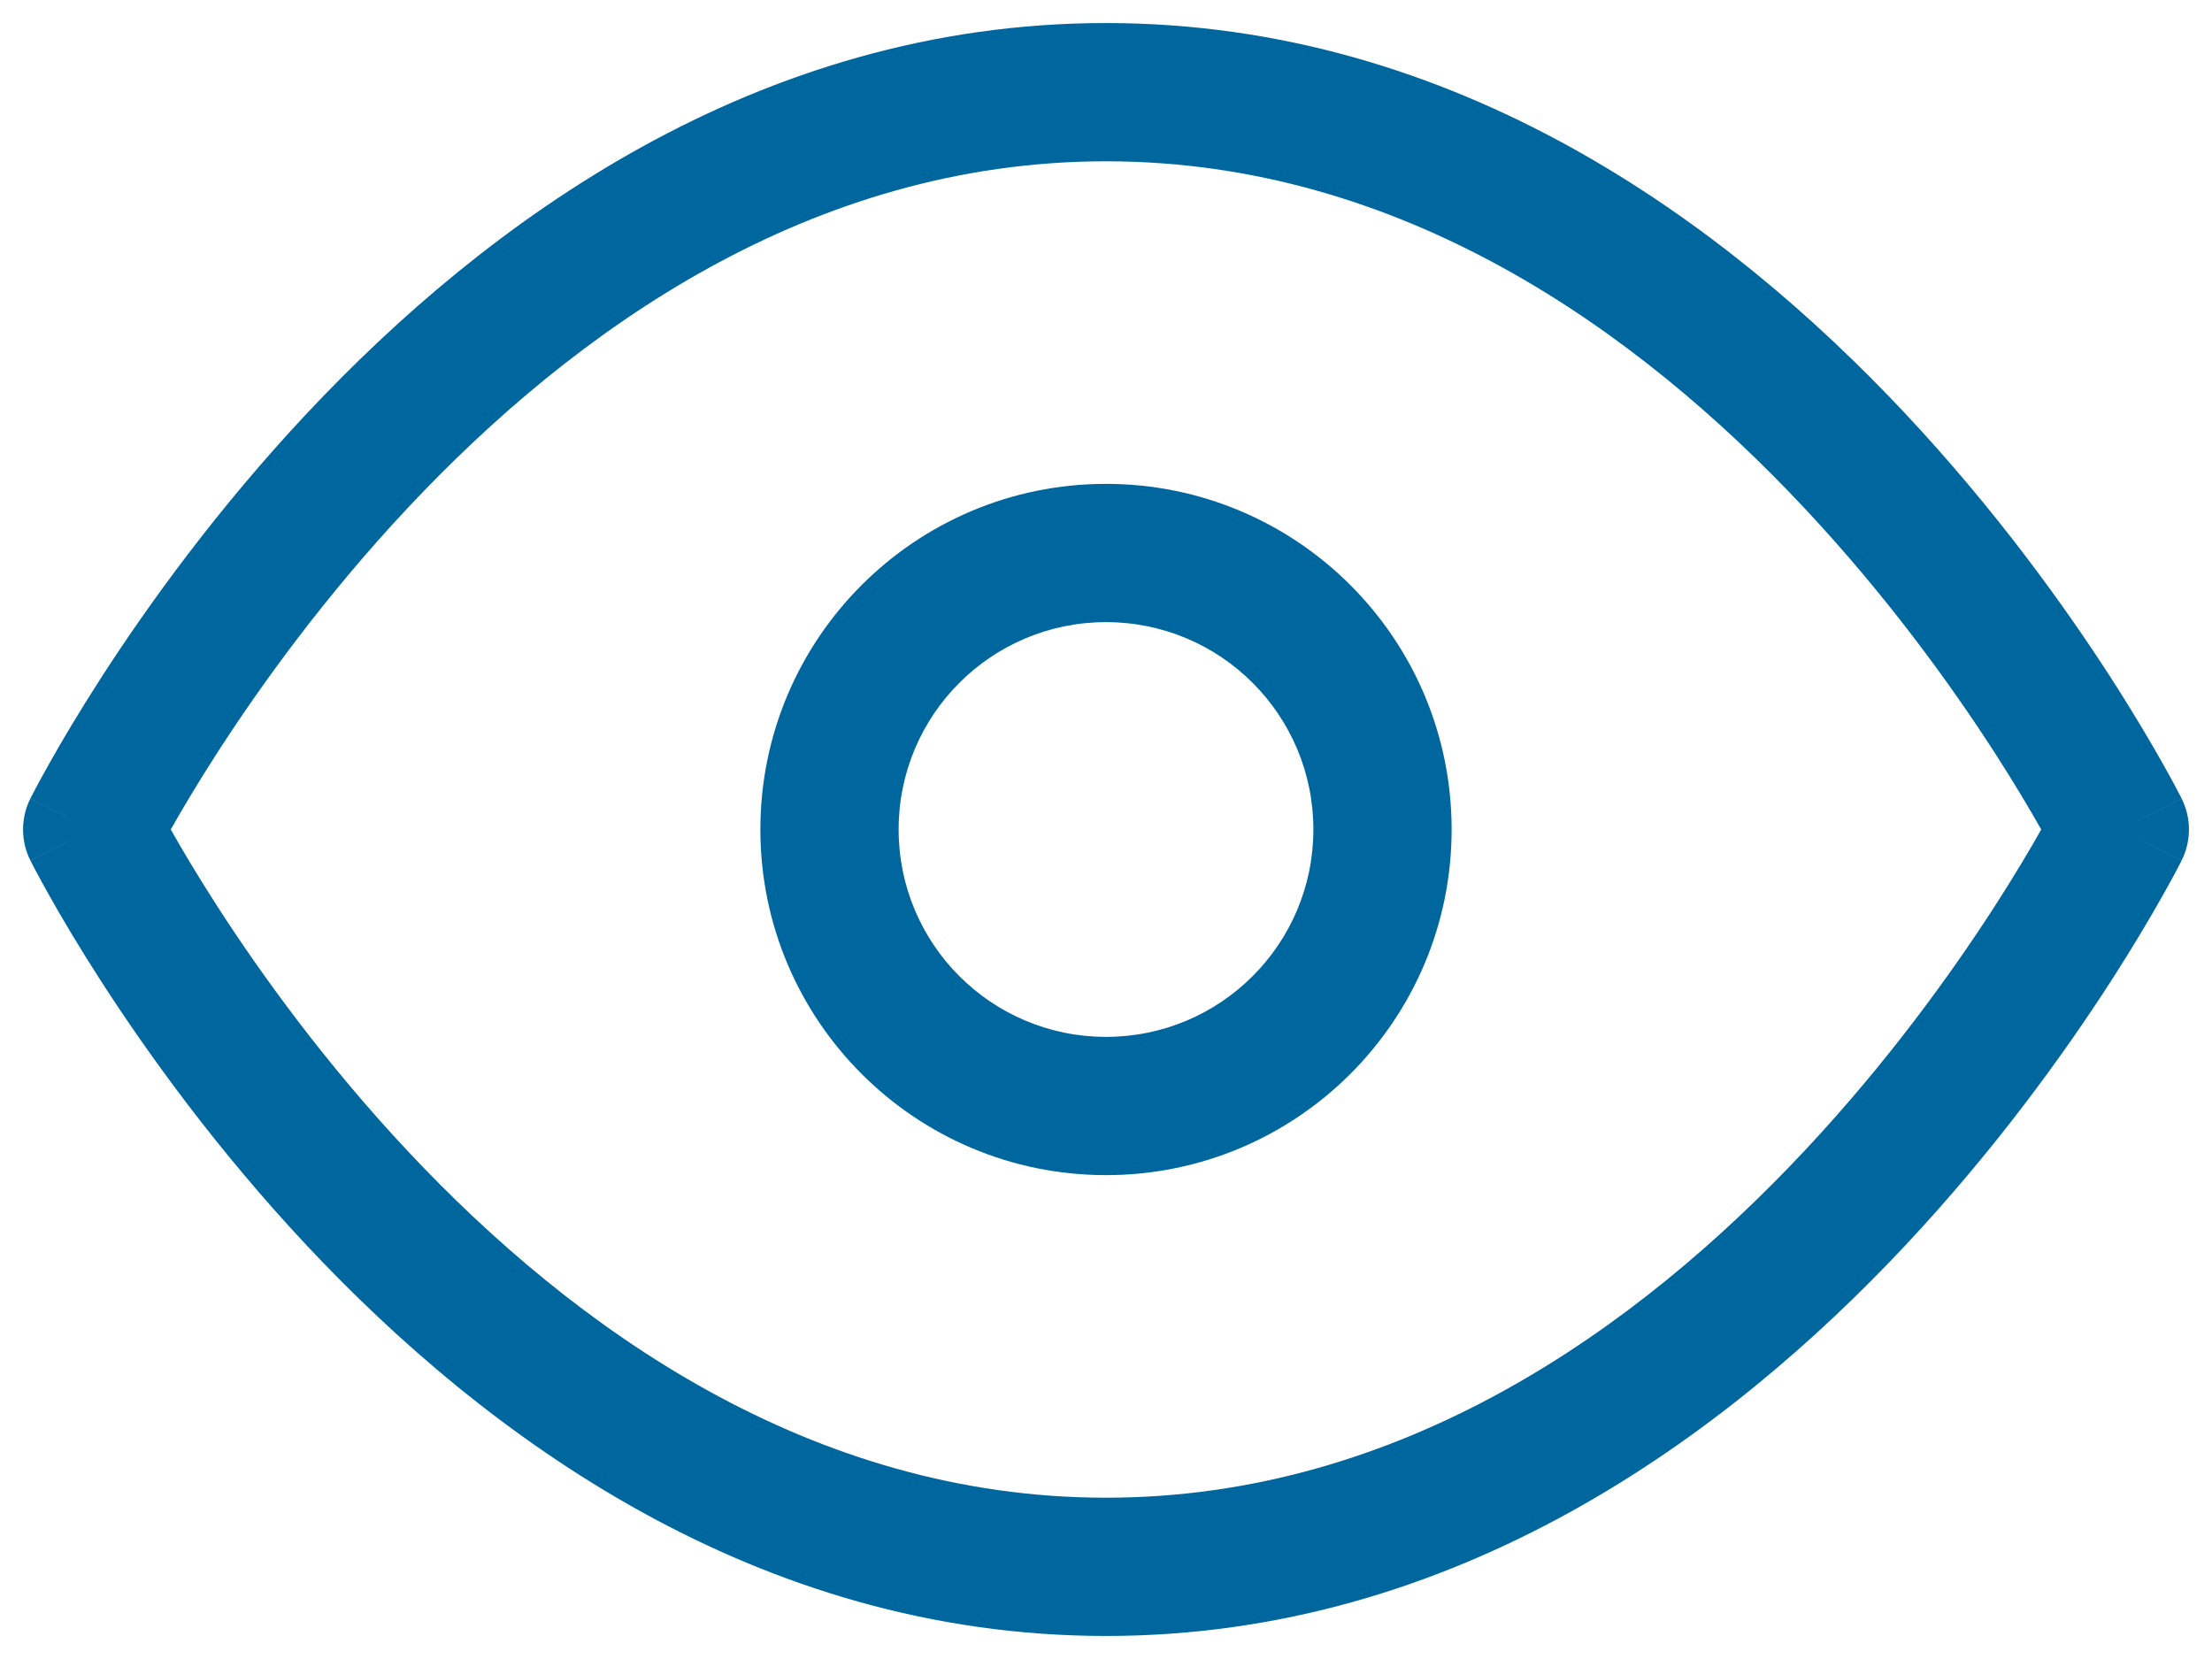
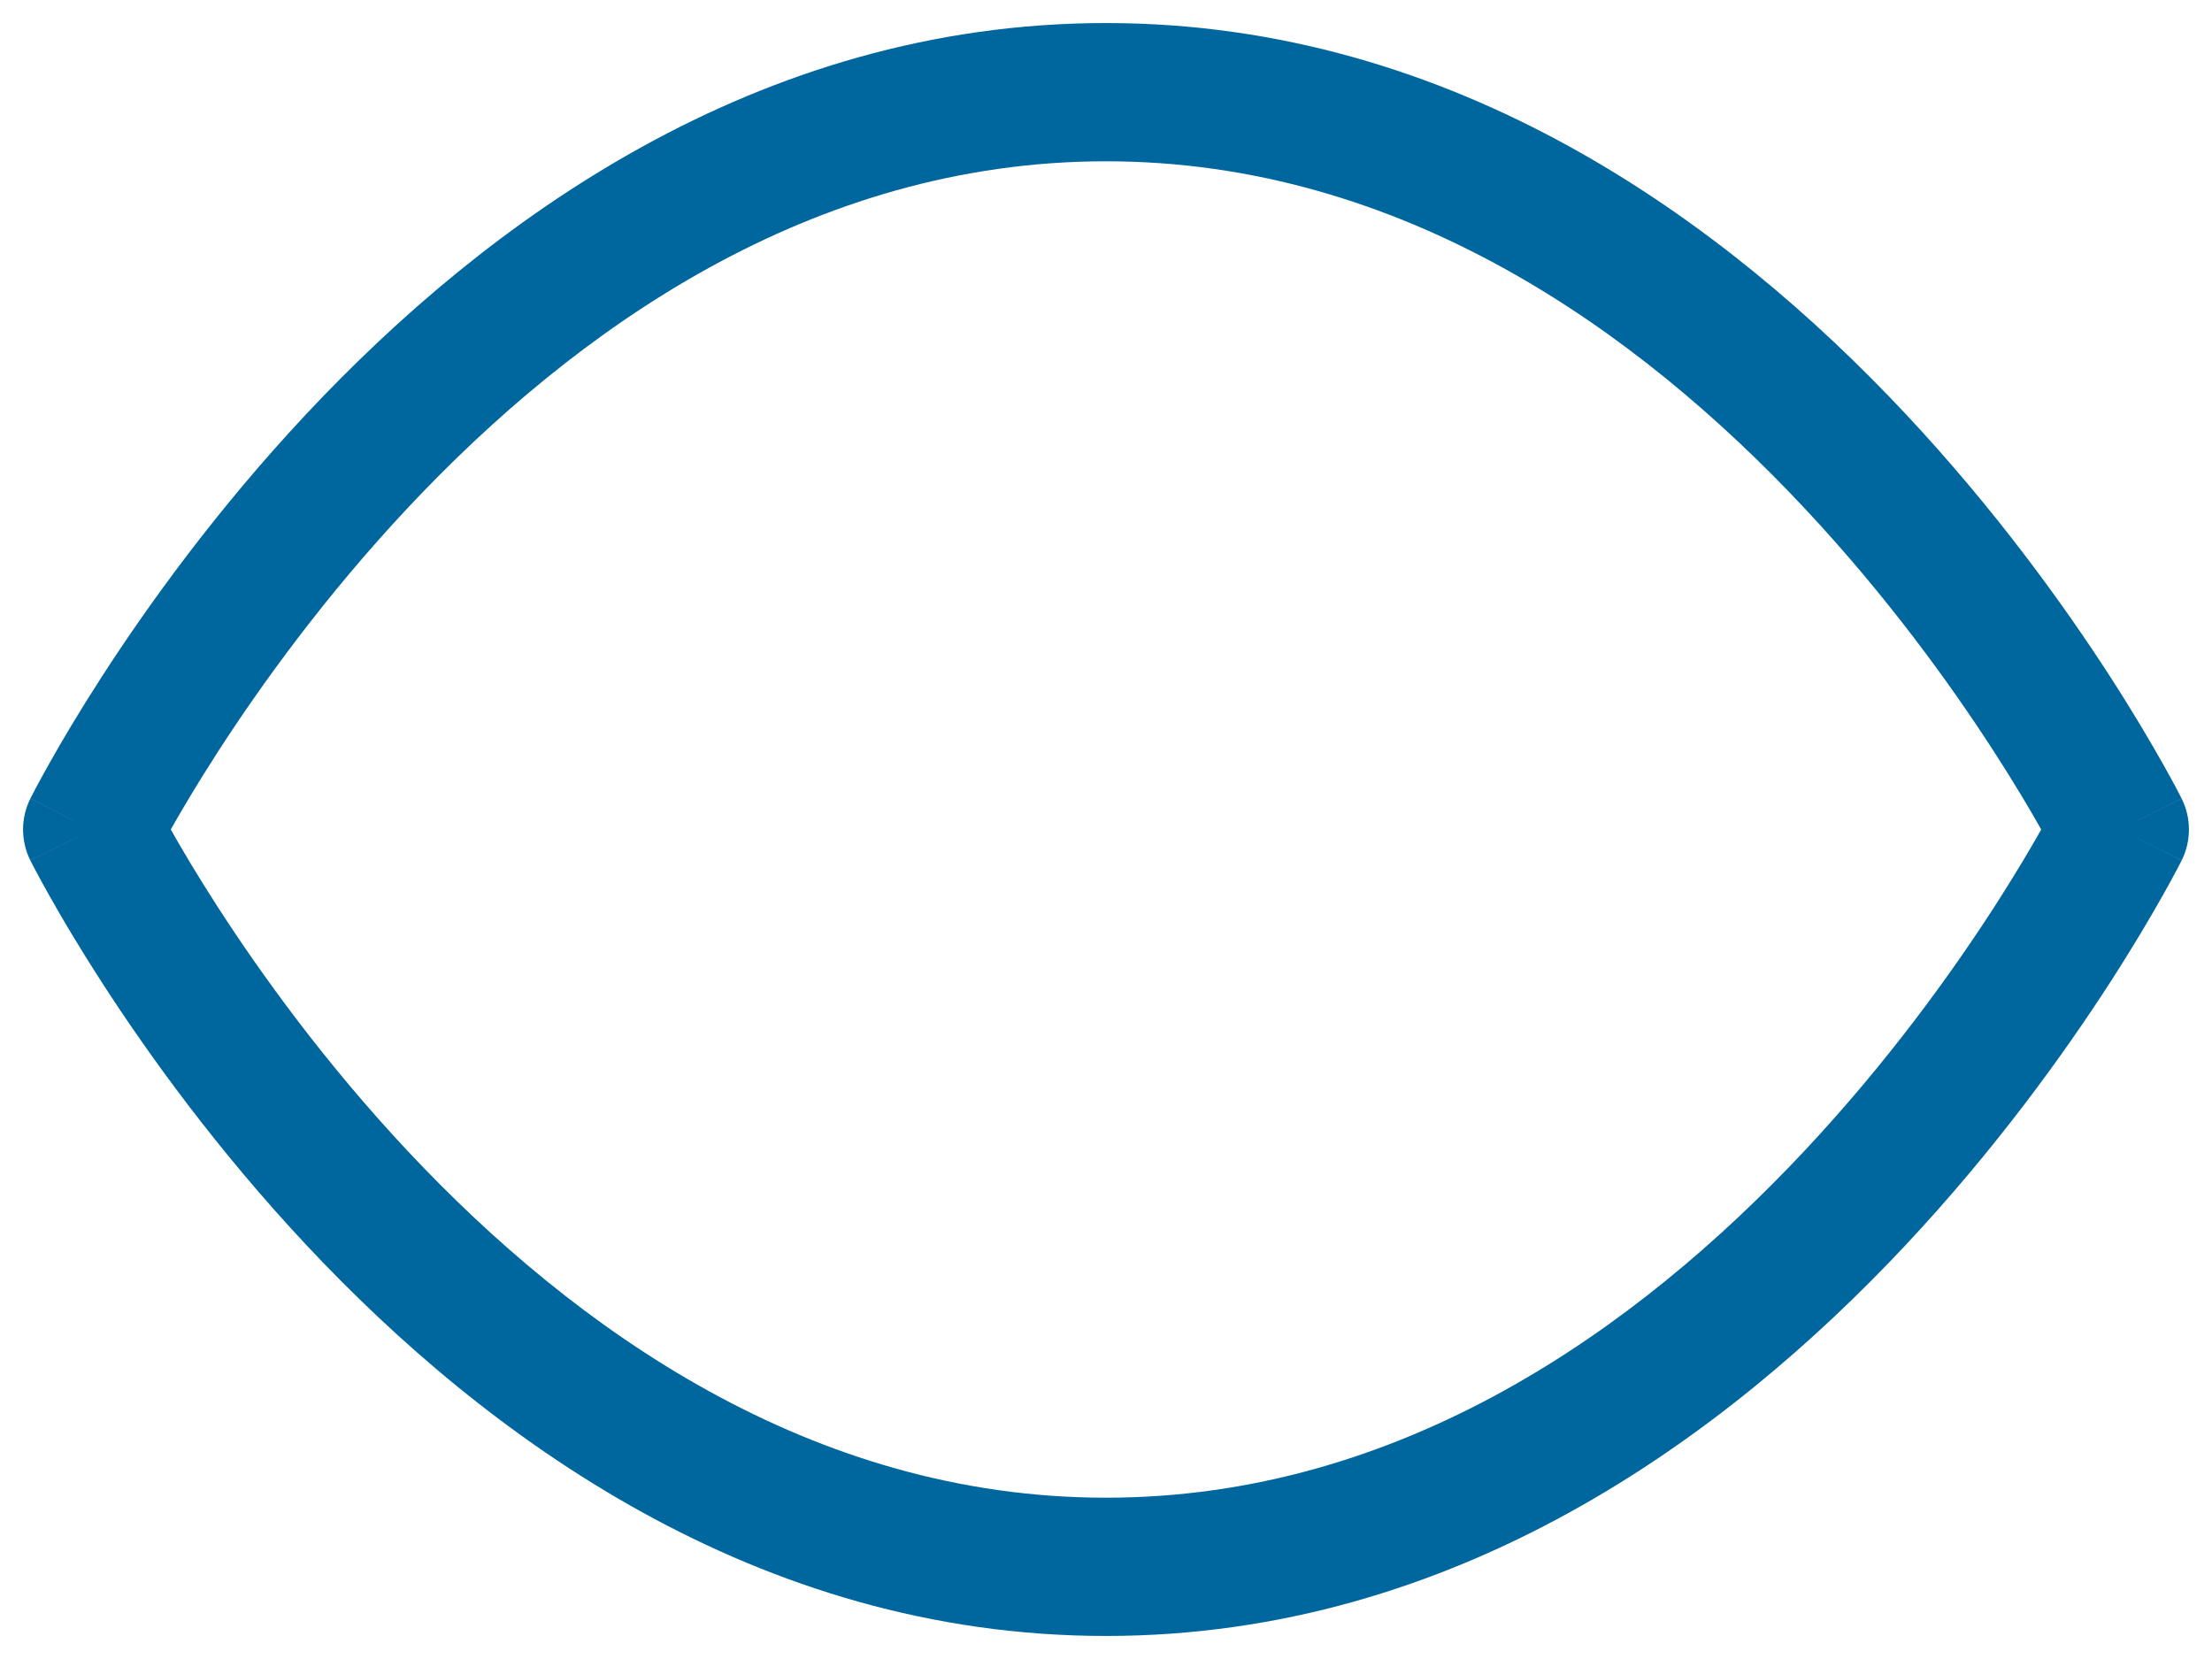
<svg xmlns="http://www.w3.org/2000/svg" width="24" height="18" viewBox="0 0 24 18" fill="none">
  <path fill-rule="evenodd" clip-rule="evenodd" d="M1.853 9C1.969 9.206 2.14 9.496 2.364 9.843C2.831 10.566 3.523 11.528 4.422 12.487C6.234 14.42 8.8 16.25 12 16.25C15.2 16.25 17.766 14.42 19.578 12.487C20.477 11.528 21.169 10.566 21.636 9.843C21.86 9.496 22.031 9.206 22.147 9C22.031 8.794 21.86 8.504 21.636 8.157C21.169 7.434 20.477 6.472 19.578 5.513C17.766 3.58 15.2 1.75 12 1.75C8.8 1.75 6.234 3.58 4.422 5.513C3.523 6.472 2.831 7.434 2.364 8.157C2.14 8.504 1.969 8.794 1.853 9ZM23 9C23.671 8.665 23.671 8.664 23.671 8.664L23.67 8.663L23.669 8.661L23.666 8.655L23.655 8.634C23.646 8.616 23.633 8.591 23.616 8.559C23.582 8.495 23.533 8.404 23.468 8.289C23.338 8.058 23.147 7.732 22.896 7.343C22.394 6.566 21.648 5.528 20.672 4.487C18.734 2.42 15.8 0.25 12 0.25C8.2 0.25 5.266 2.42 3.328 4.487C2.352 5.528 1.606 6.566 1.104 7.343C0.853 7.732 0.661 8.058 0.532 8.289C0.467 8.404 0.418 8.495 0.384 8.559C0.367 8.591 0.354 8.616 0.345 8.634L0.334 8.655L0.331 8.661L0.33 8.663L0.329 8.664C0.329 8.664 0.329 8.665 1 9L0.329 8.665C0.224 8.876 0.224 9.124 0.329 9.335L1 9C0.329 9.335 0.329 9.336 0.329 9.336L0.33 9.337L0.331 9.339L0.334 9.345L0.345 9.366C0.354 9.384 0.367 9.409 0.384 9.441C0.418 9.505 0.467 9.596 0.532 9.711C0.661 9.942 0.853 10.268 1.104 10.657C1.606 11.434 2.352 12.472 3.328 13.513C5.266 15.58 8.2 17.75 12 17.75C15.8 17.75 18.734 15.58 20.672 13.513C21.648 12.472 22.394 11.434 22.896 10.657C23.147 10.268 23.338 9.942 23.468 9.711C23.533 9.596 23.582 9.505 23.616 9.441C23.633 9.409 23.646 9.384 23.655 9.366L23.666 9.345L23.669 9.339L23.67 9.337L23.671 9.336C23.671 9.336 23.671 9.335 23 9ZM23 9L23.671 9.335C23.776 9.124 23.776 8.876 23.671 8.665L23 9Z" fill="#00669E" />
-   <path fill-rule="evenodd" clip-rule="evenodd" d="M12 6.75C10.757 6.75 9.75 7.757 9.75 9C9.75 10.243 10.757 11.25 12 11.25C13.243 11.25 14.25 10.243 14.25 9C14.25 7.757 13.243 6.75 12 6.75ZM8.25 9C8.25 6.929 9.929 5.25 12 5.25C14.071 5.25 15.75 6.929 15.75 9C15.75 11.071 14.071 12.75 12 12.75C9.929 12.75 8.25 11.071 8.25 9Z" fill="#00669E" />
</svg>